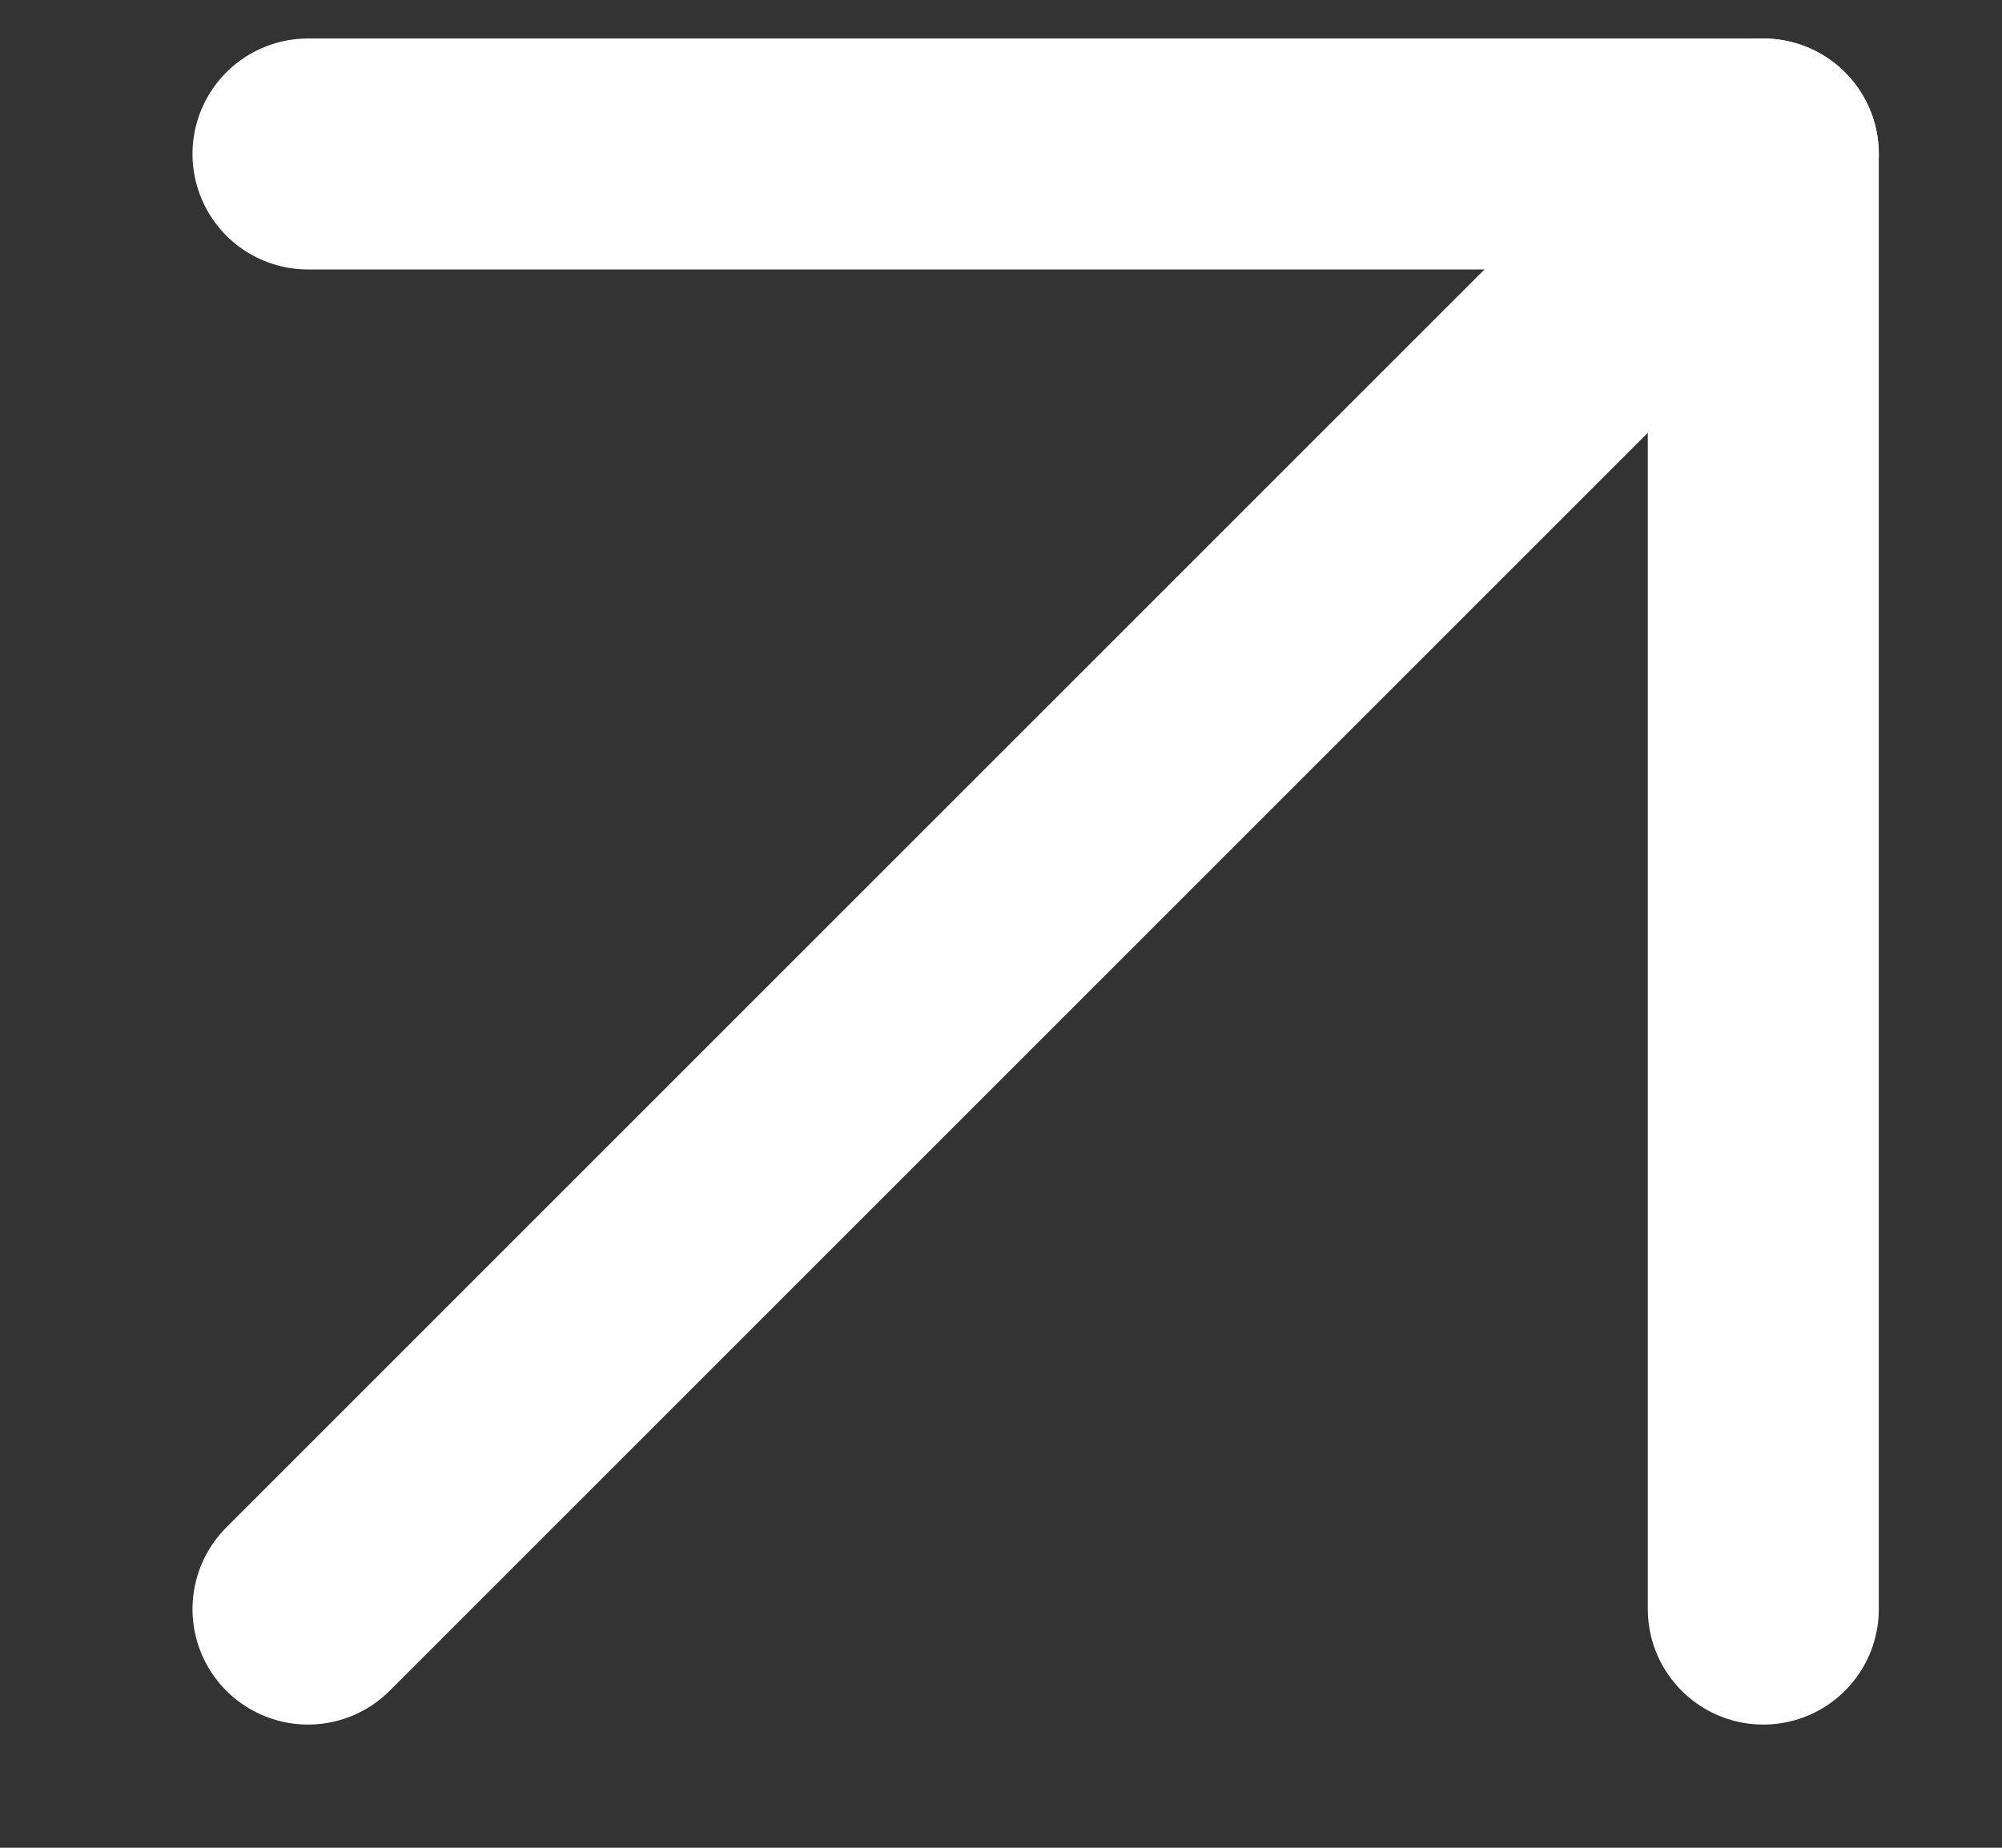
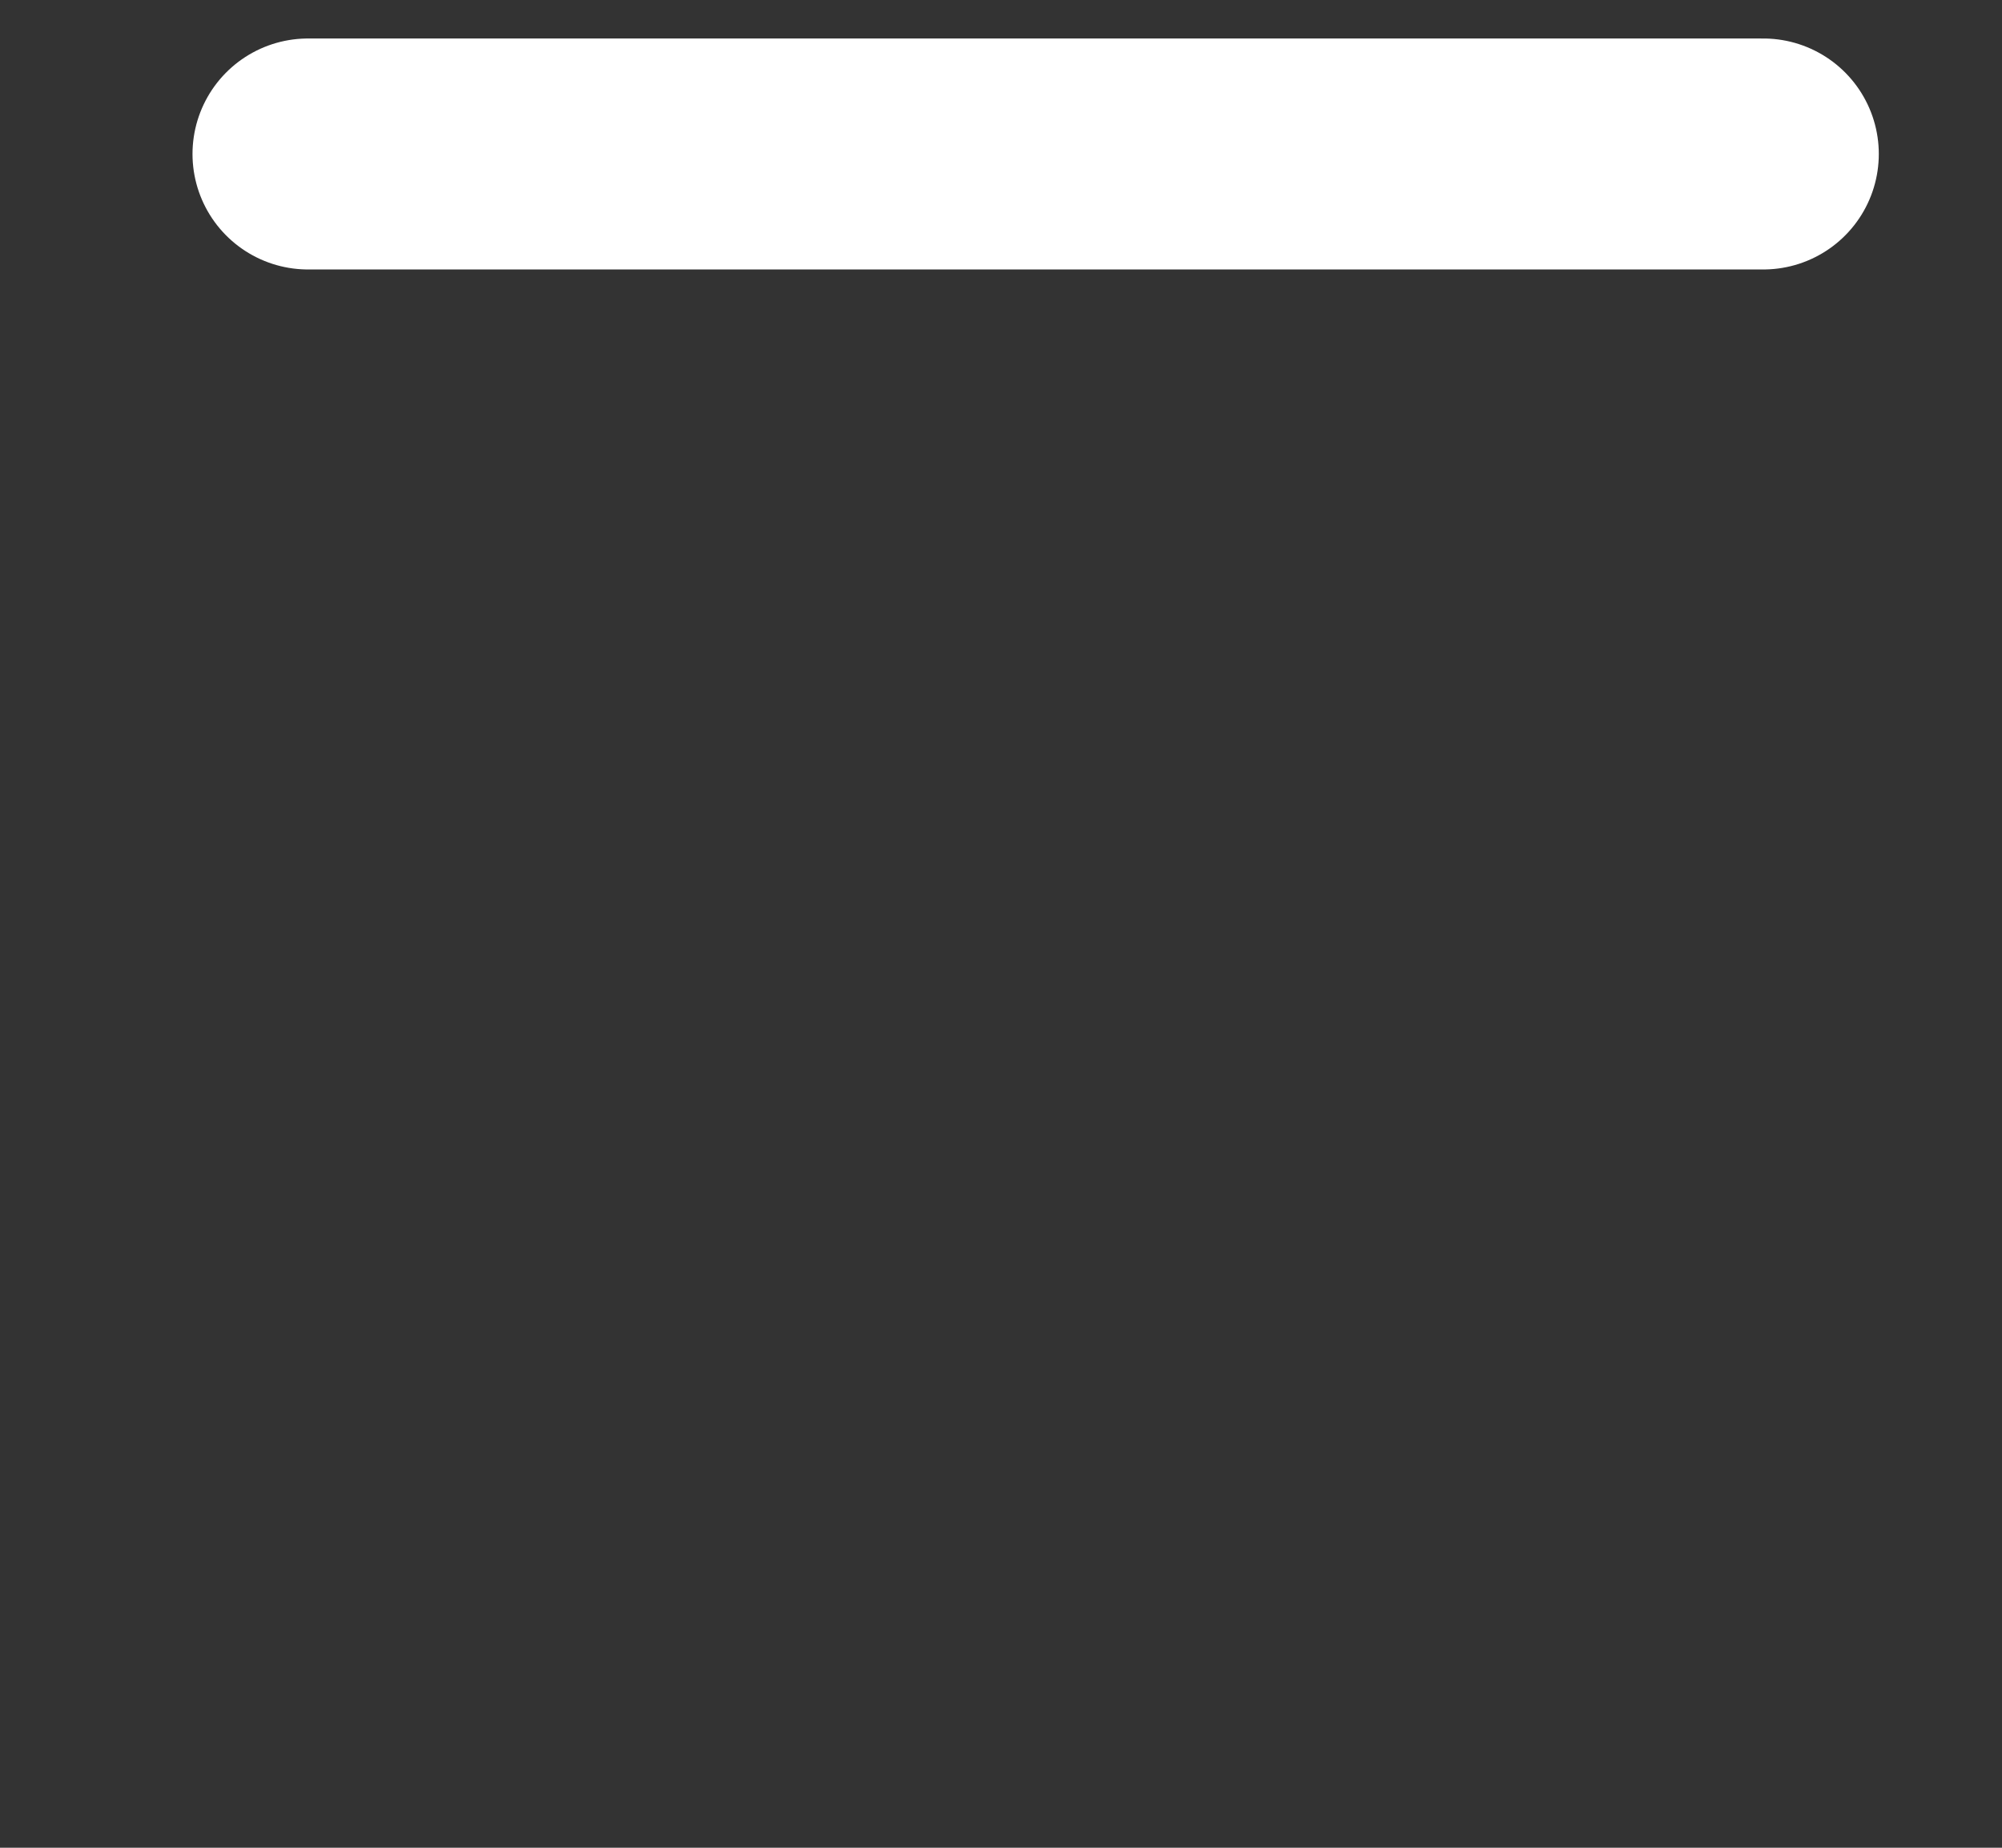
<svg xmlns="http://www.w3.org/2000/svg" width="13" height="12" viewBox="0 0 13 12" fill="none">
  <rect x="0" y="0" width="13" height="12" fill="#333333" stroke="none" />
-   <path d="M2 10.45L11.45 1" stroke="white" stroke-width="1.5" stroke-linecap="round" stroke-linejoin="round" />
-   <path d="M2 1H11.45V10.45" stroke="white" stroke-width="1.5" stroke-linecap="round" stroke-linejoin="round" />
+   <path d="M2 1H11.45" stroke="white" stroke-width="1.5" stroke-linecap="round" stroke-linejoin="round" />
</svg>